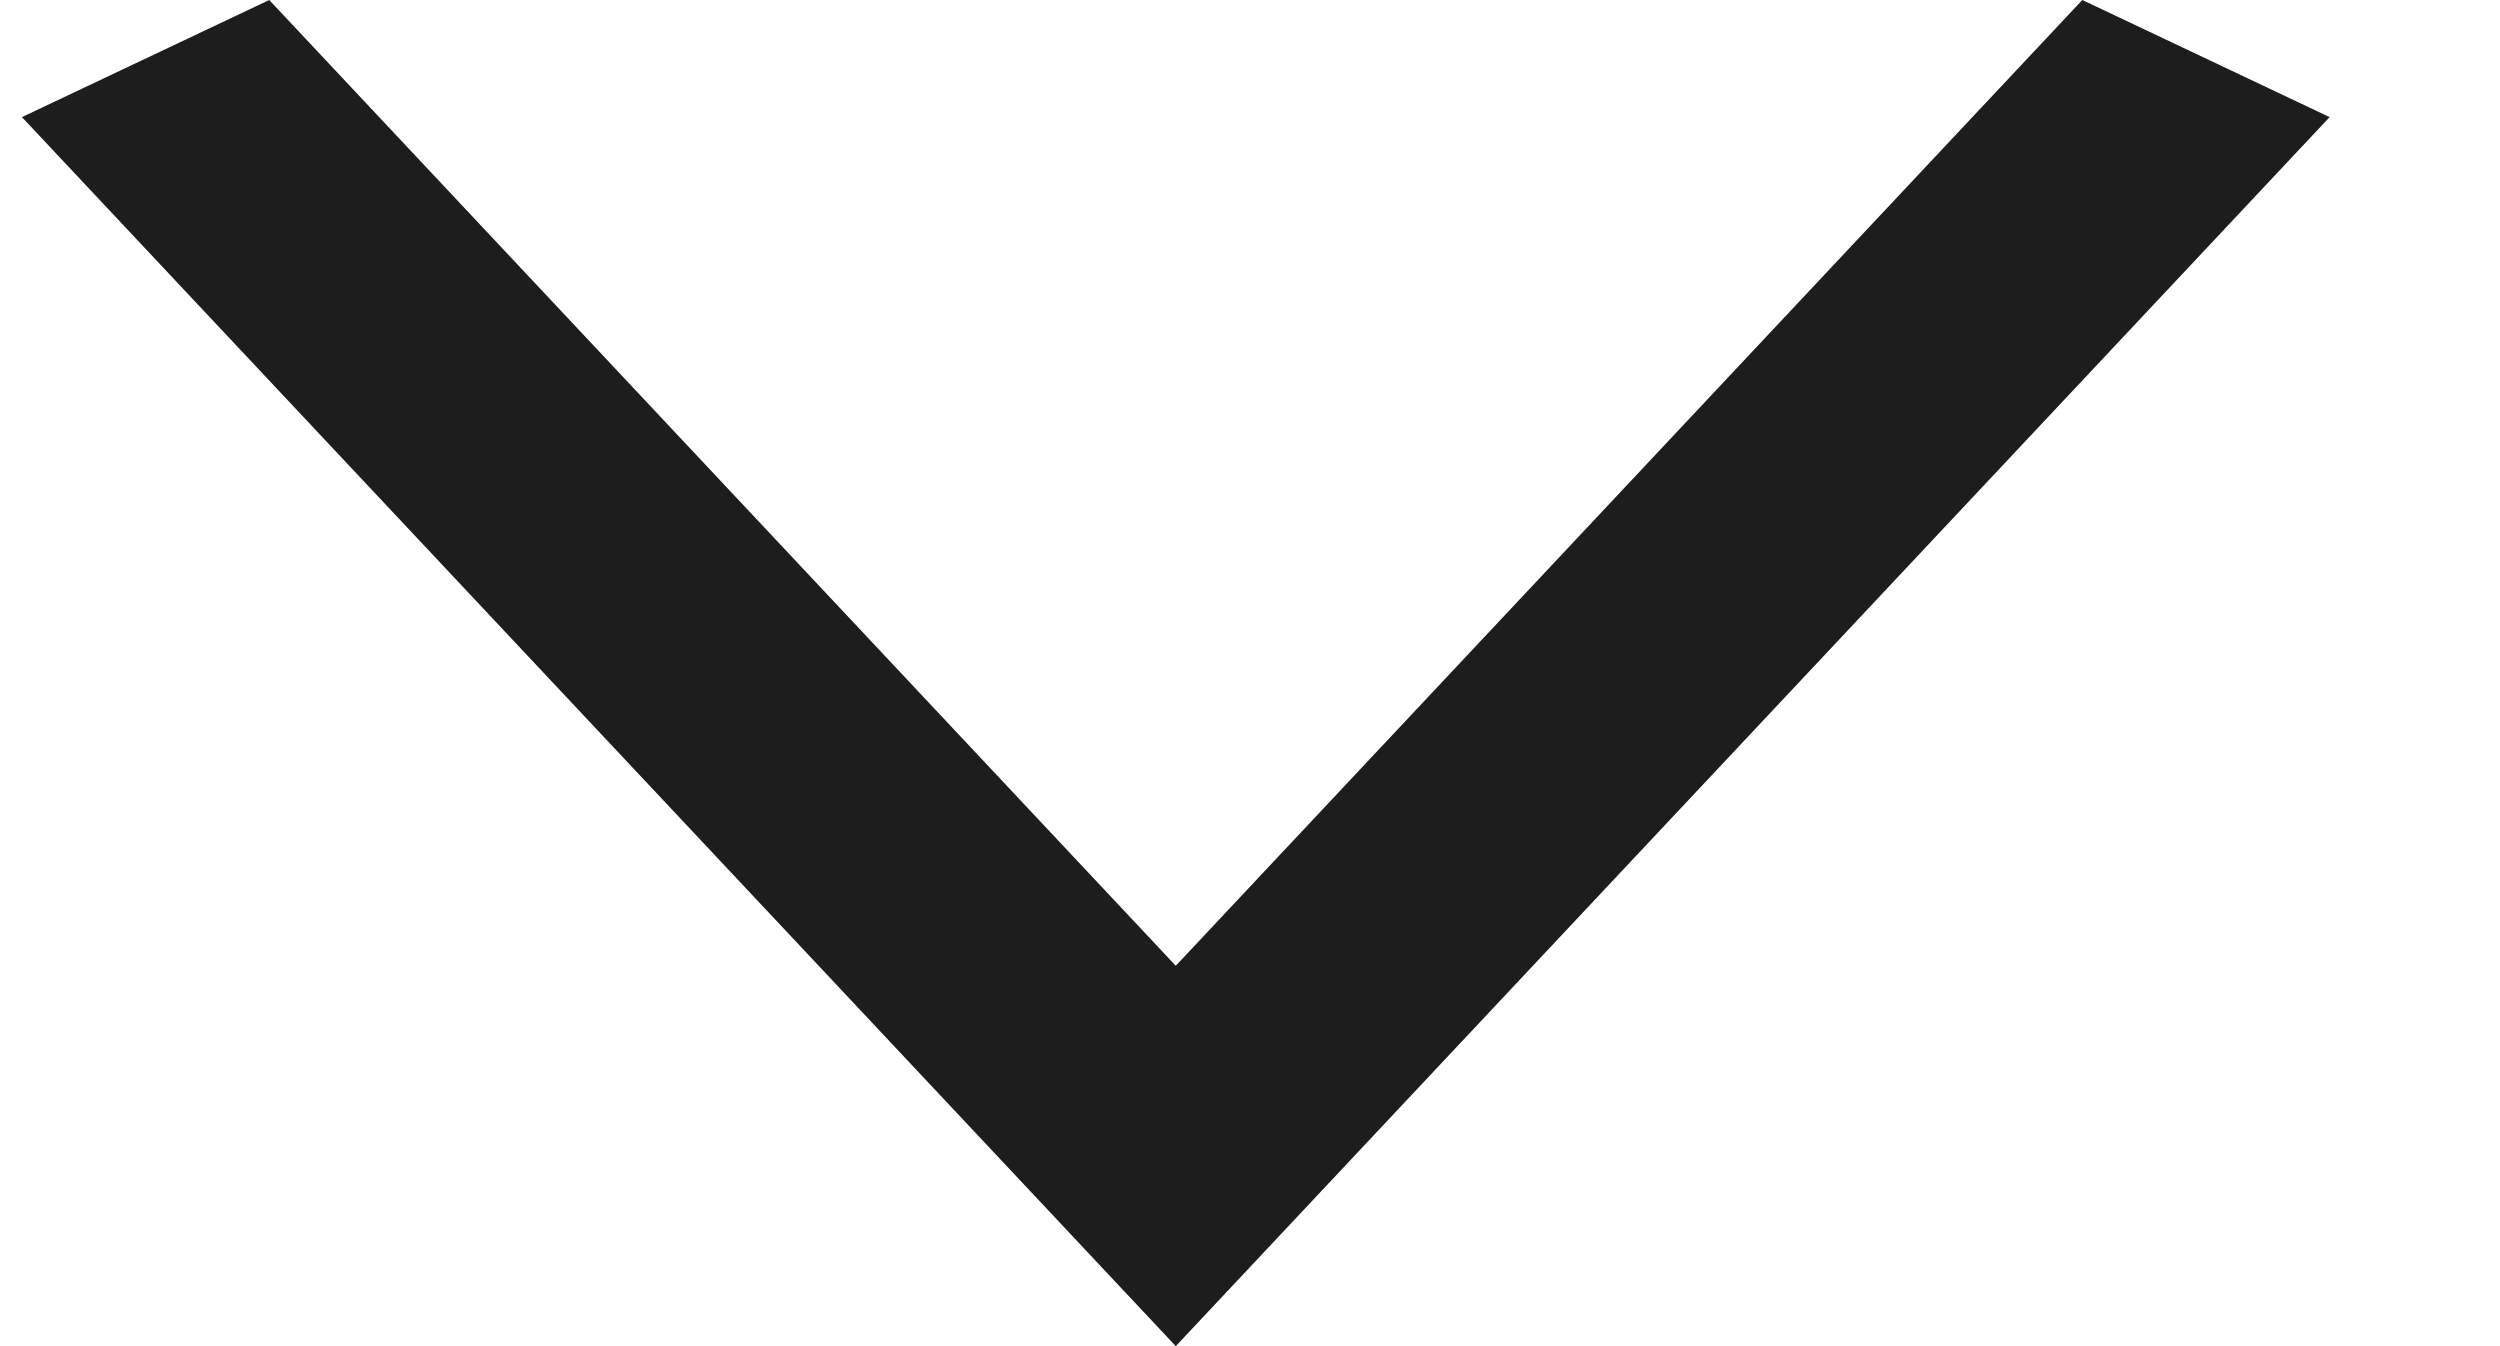
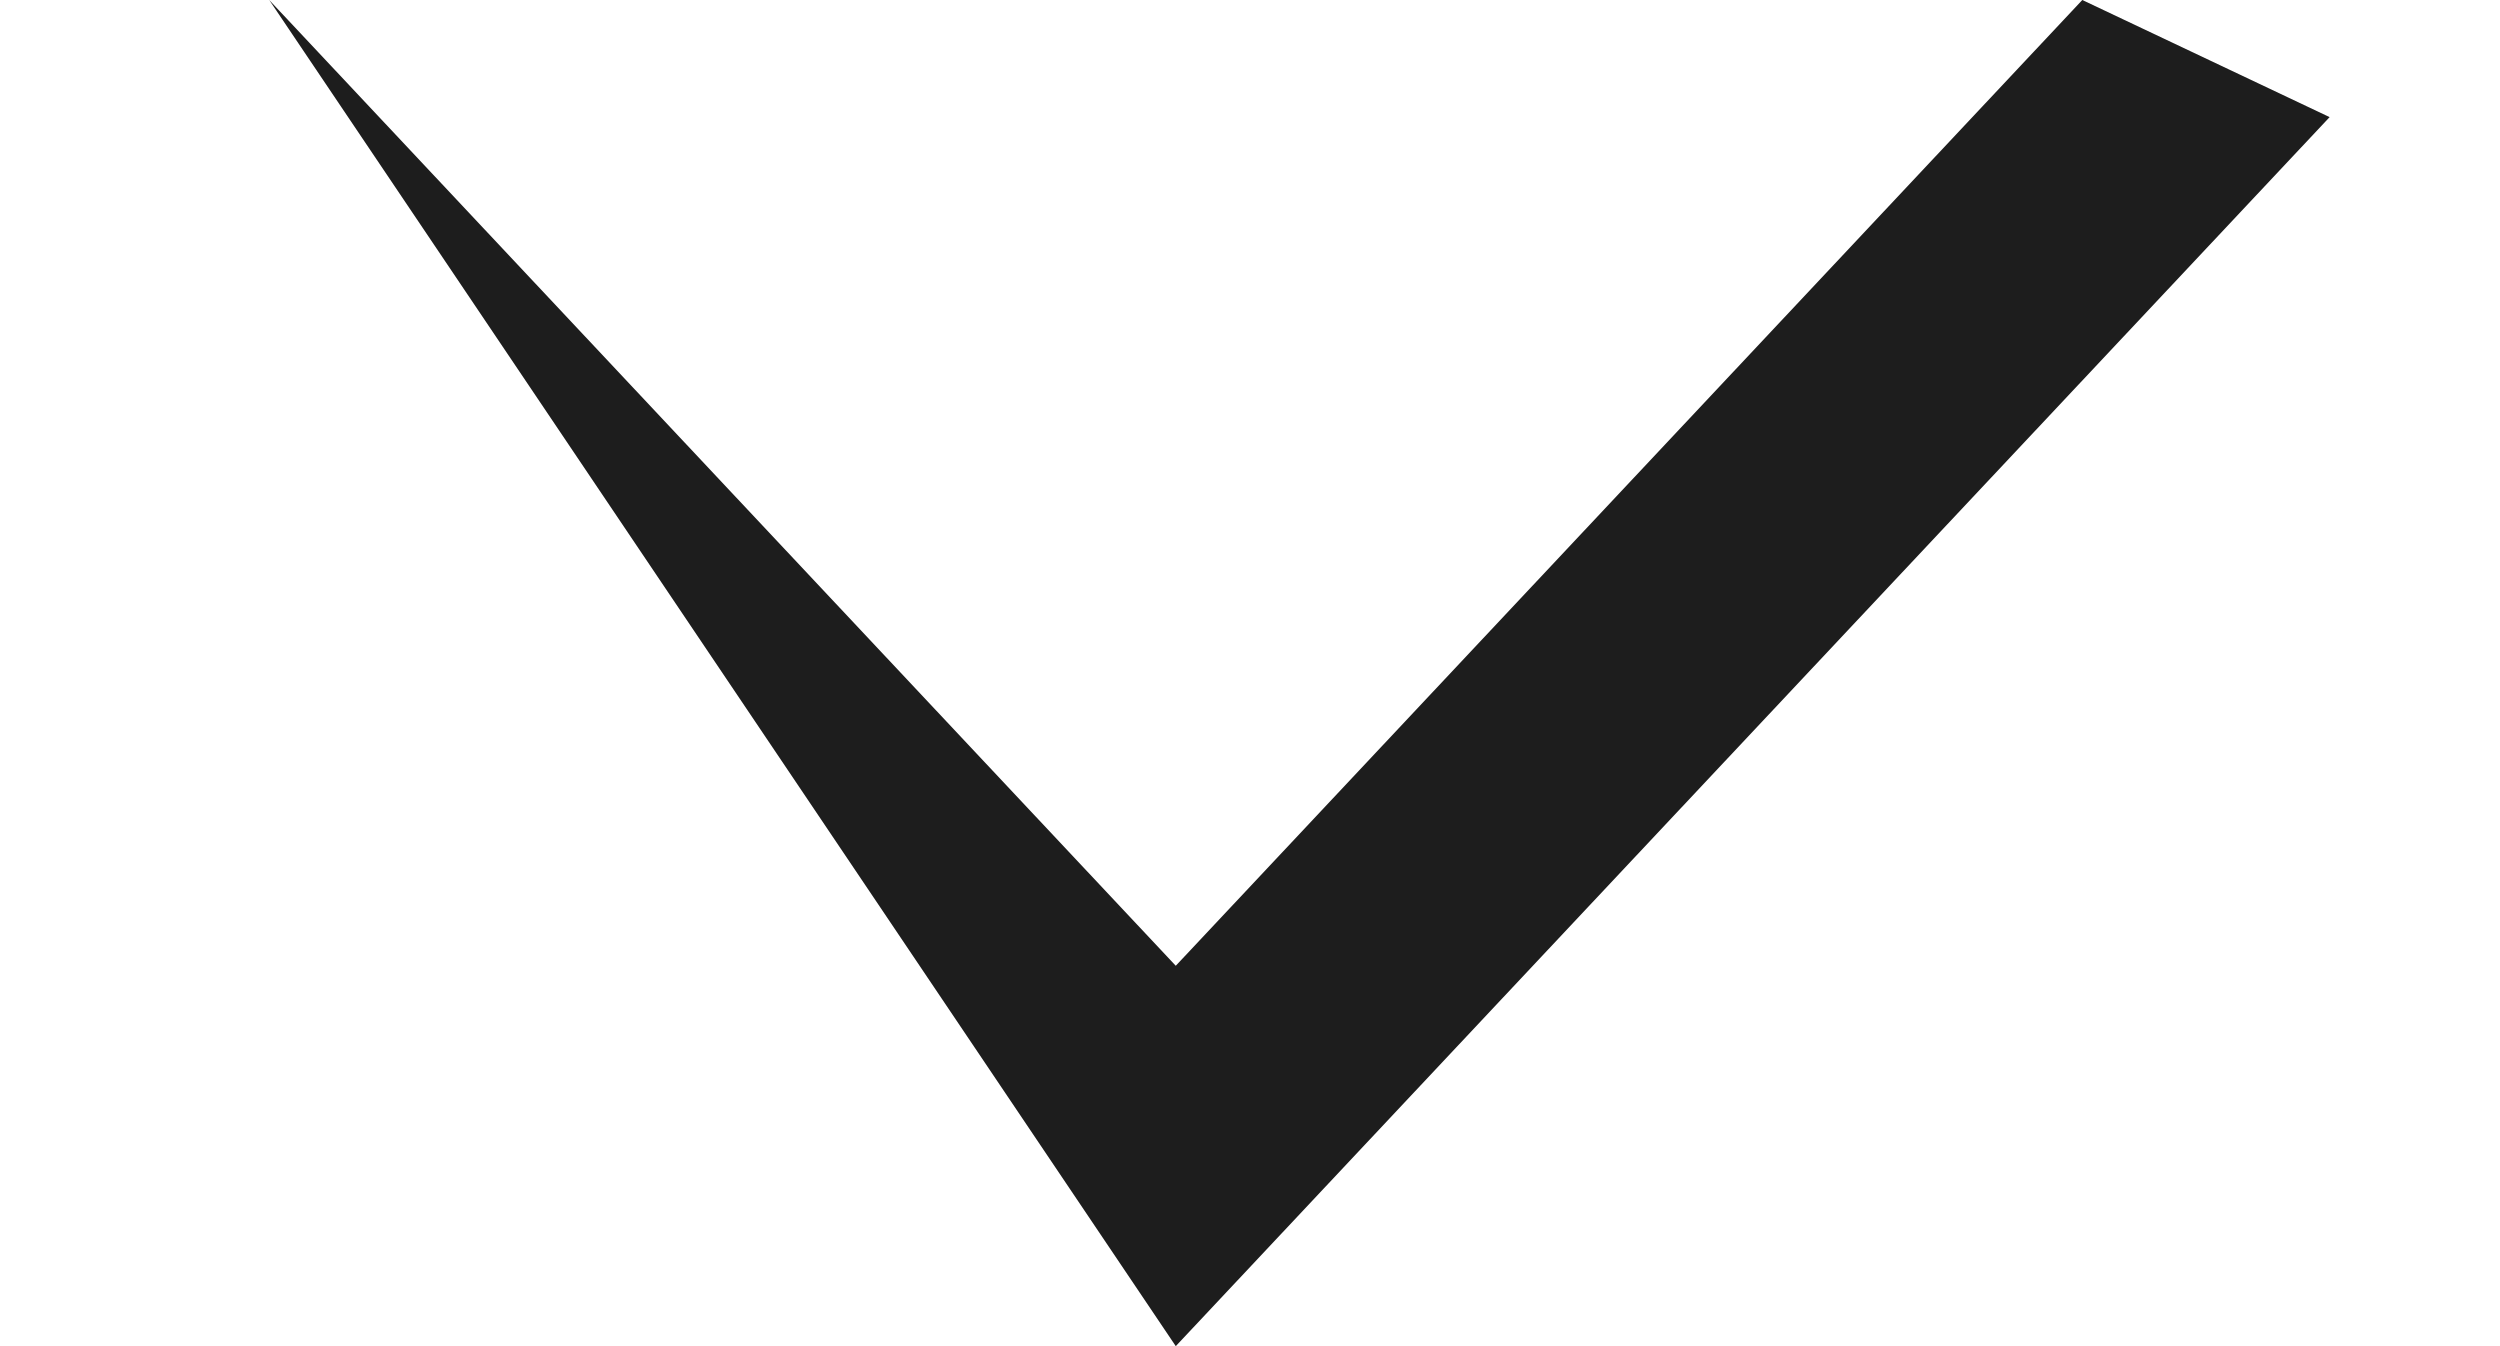
<svg xmlns="http://www.w3.org/2000/svg" width="13" height="7" viewBox="0 0 13 7" fill="none">
-   <path fill-rule="evenodd" clip-rule="evenodd" d="M10.828 4.76837e-07L6.114 5.022L1.4 4.76837e-07L0.114 0.609L6.114 7L12.114 0.609L10.828 4.76837e-07Z" fill="#1D1D1D" />
+   <path fill-rule="evenodd" clip-rule="evenodd" d="M10.828 4.76837e-07L6.114 5.022L1.4 4.76837e-07L6.114 7L12.114 0.609L10.828 4.76837e-07Z" fill="#1D1D1D" />
</svg>